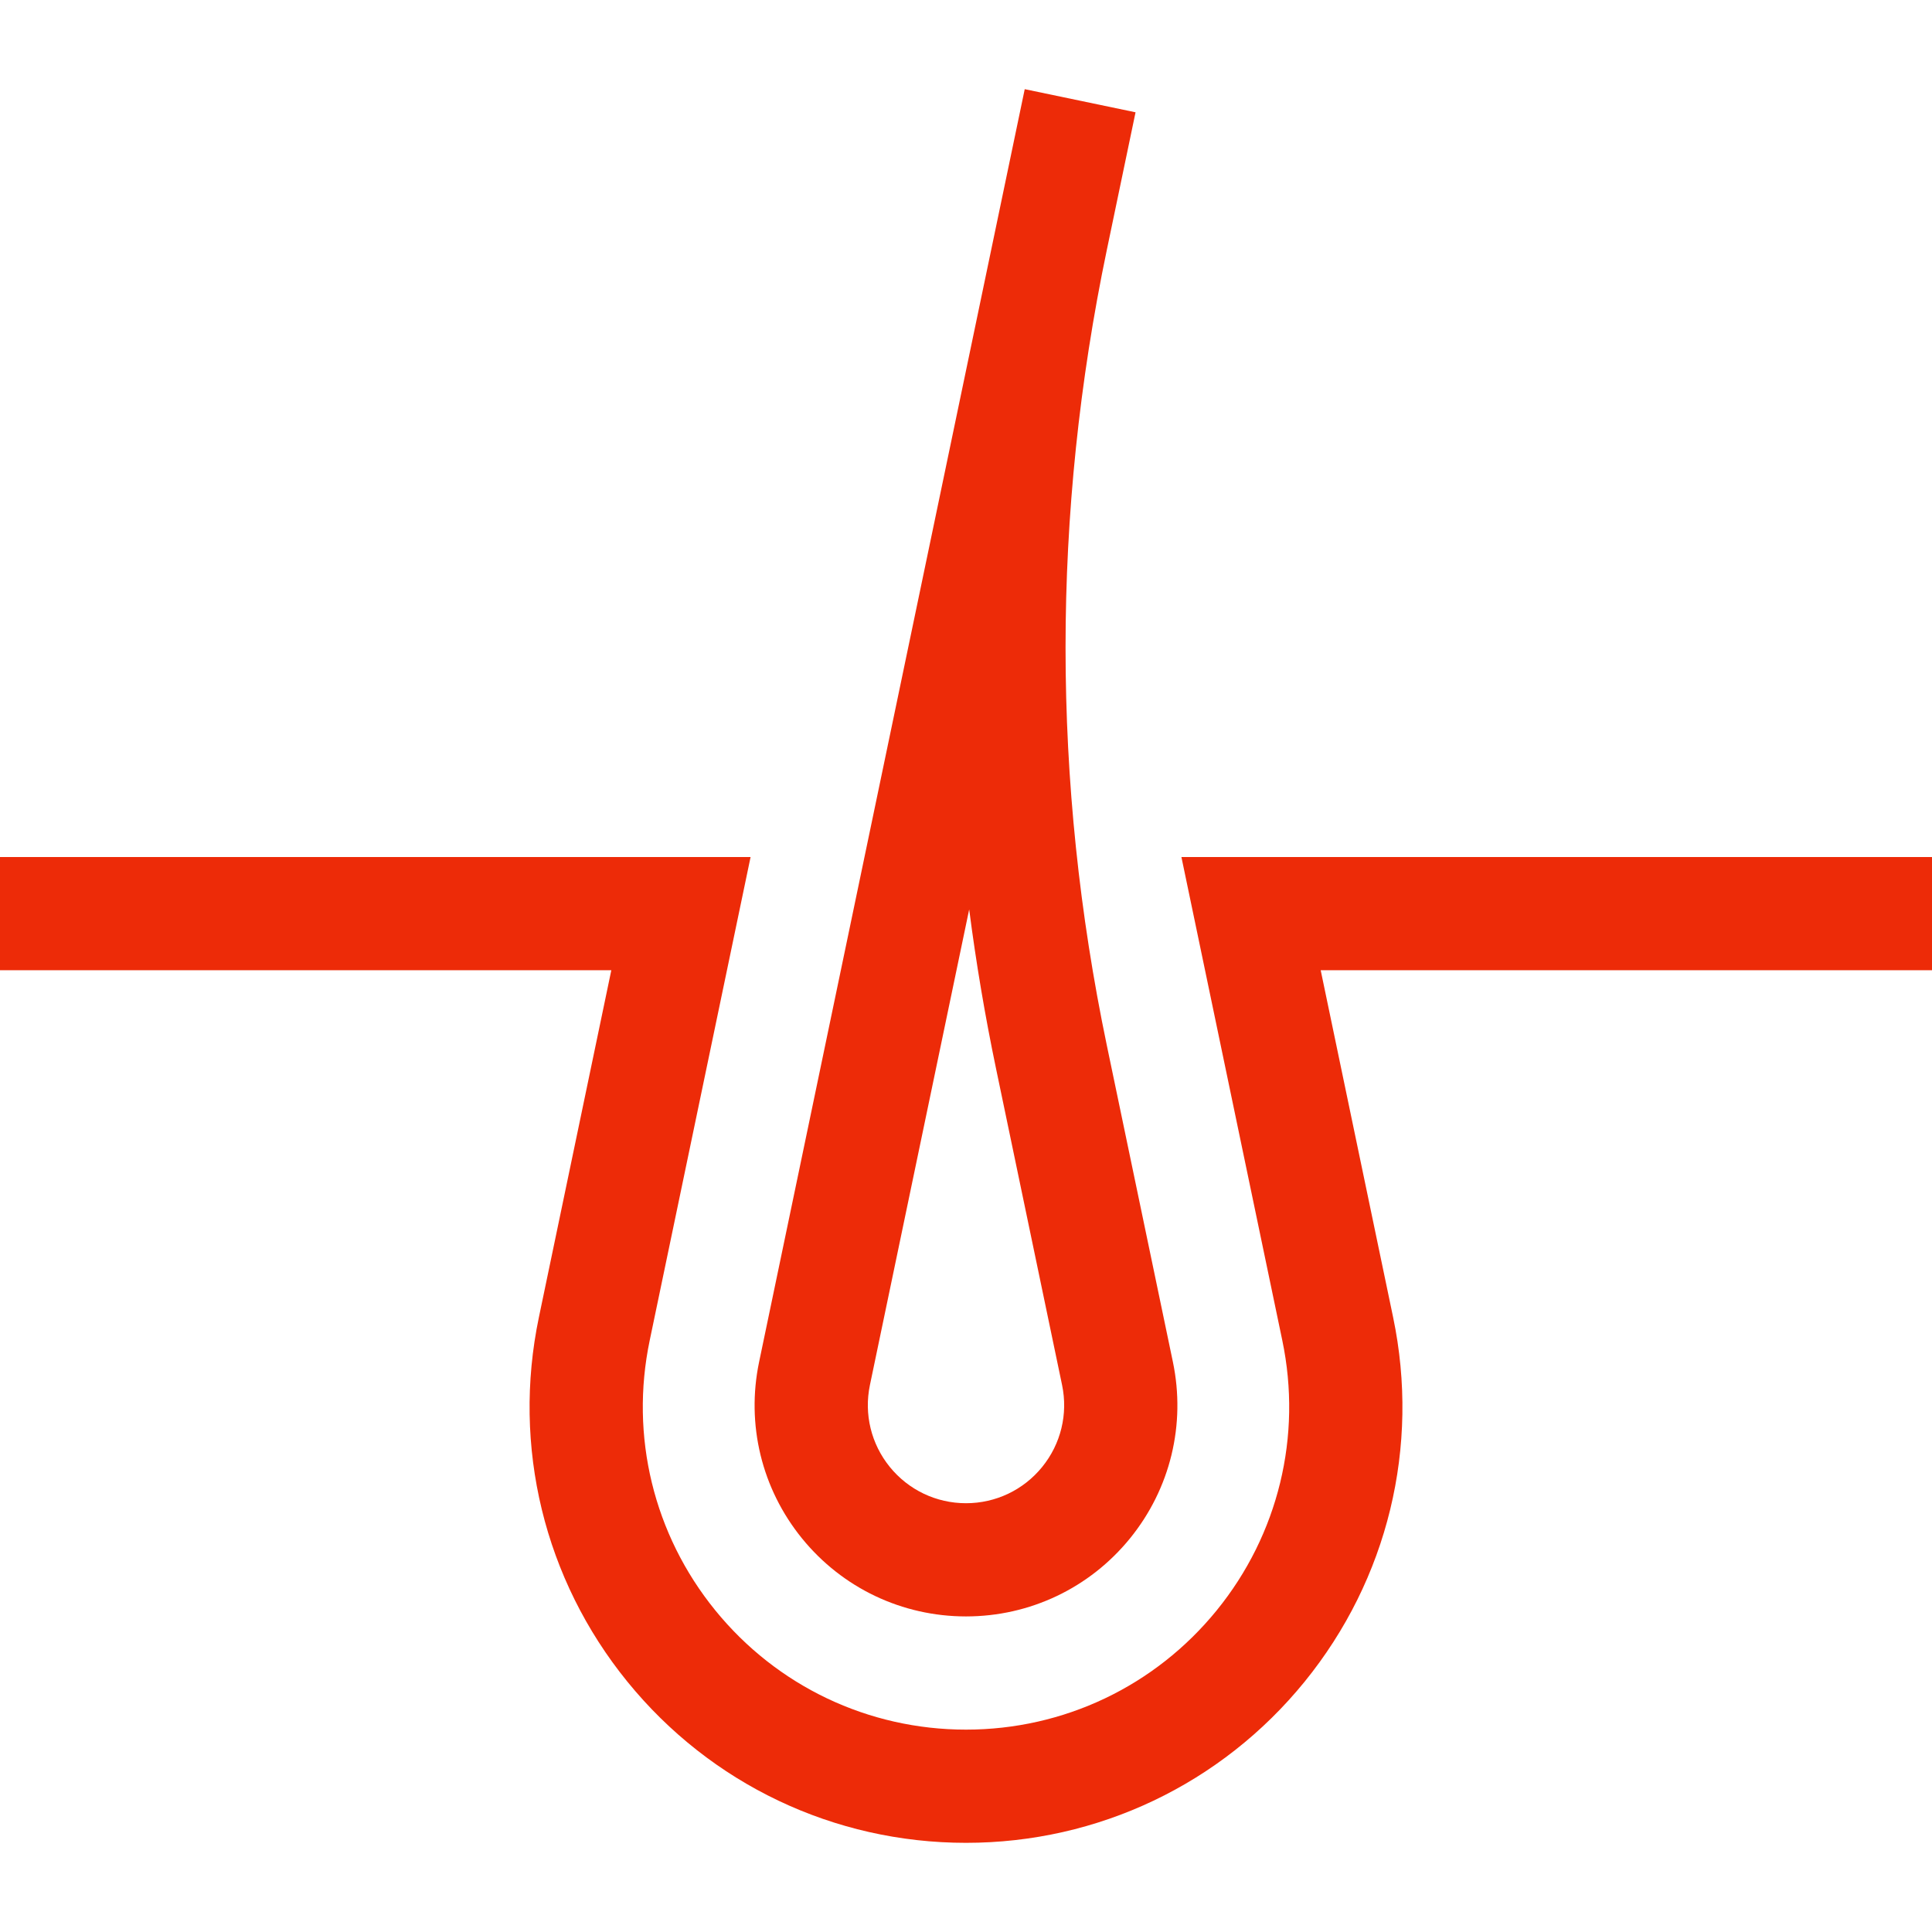
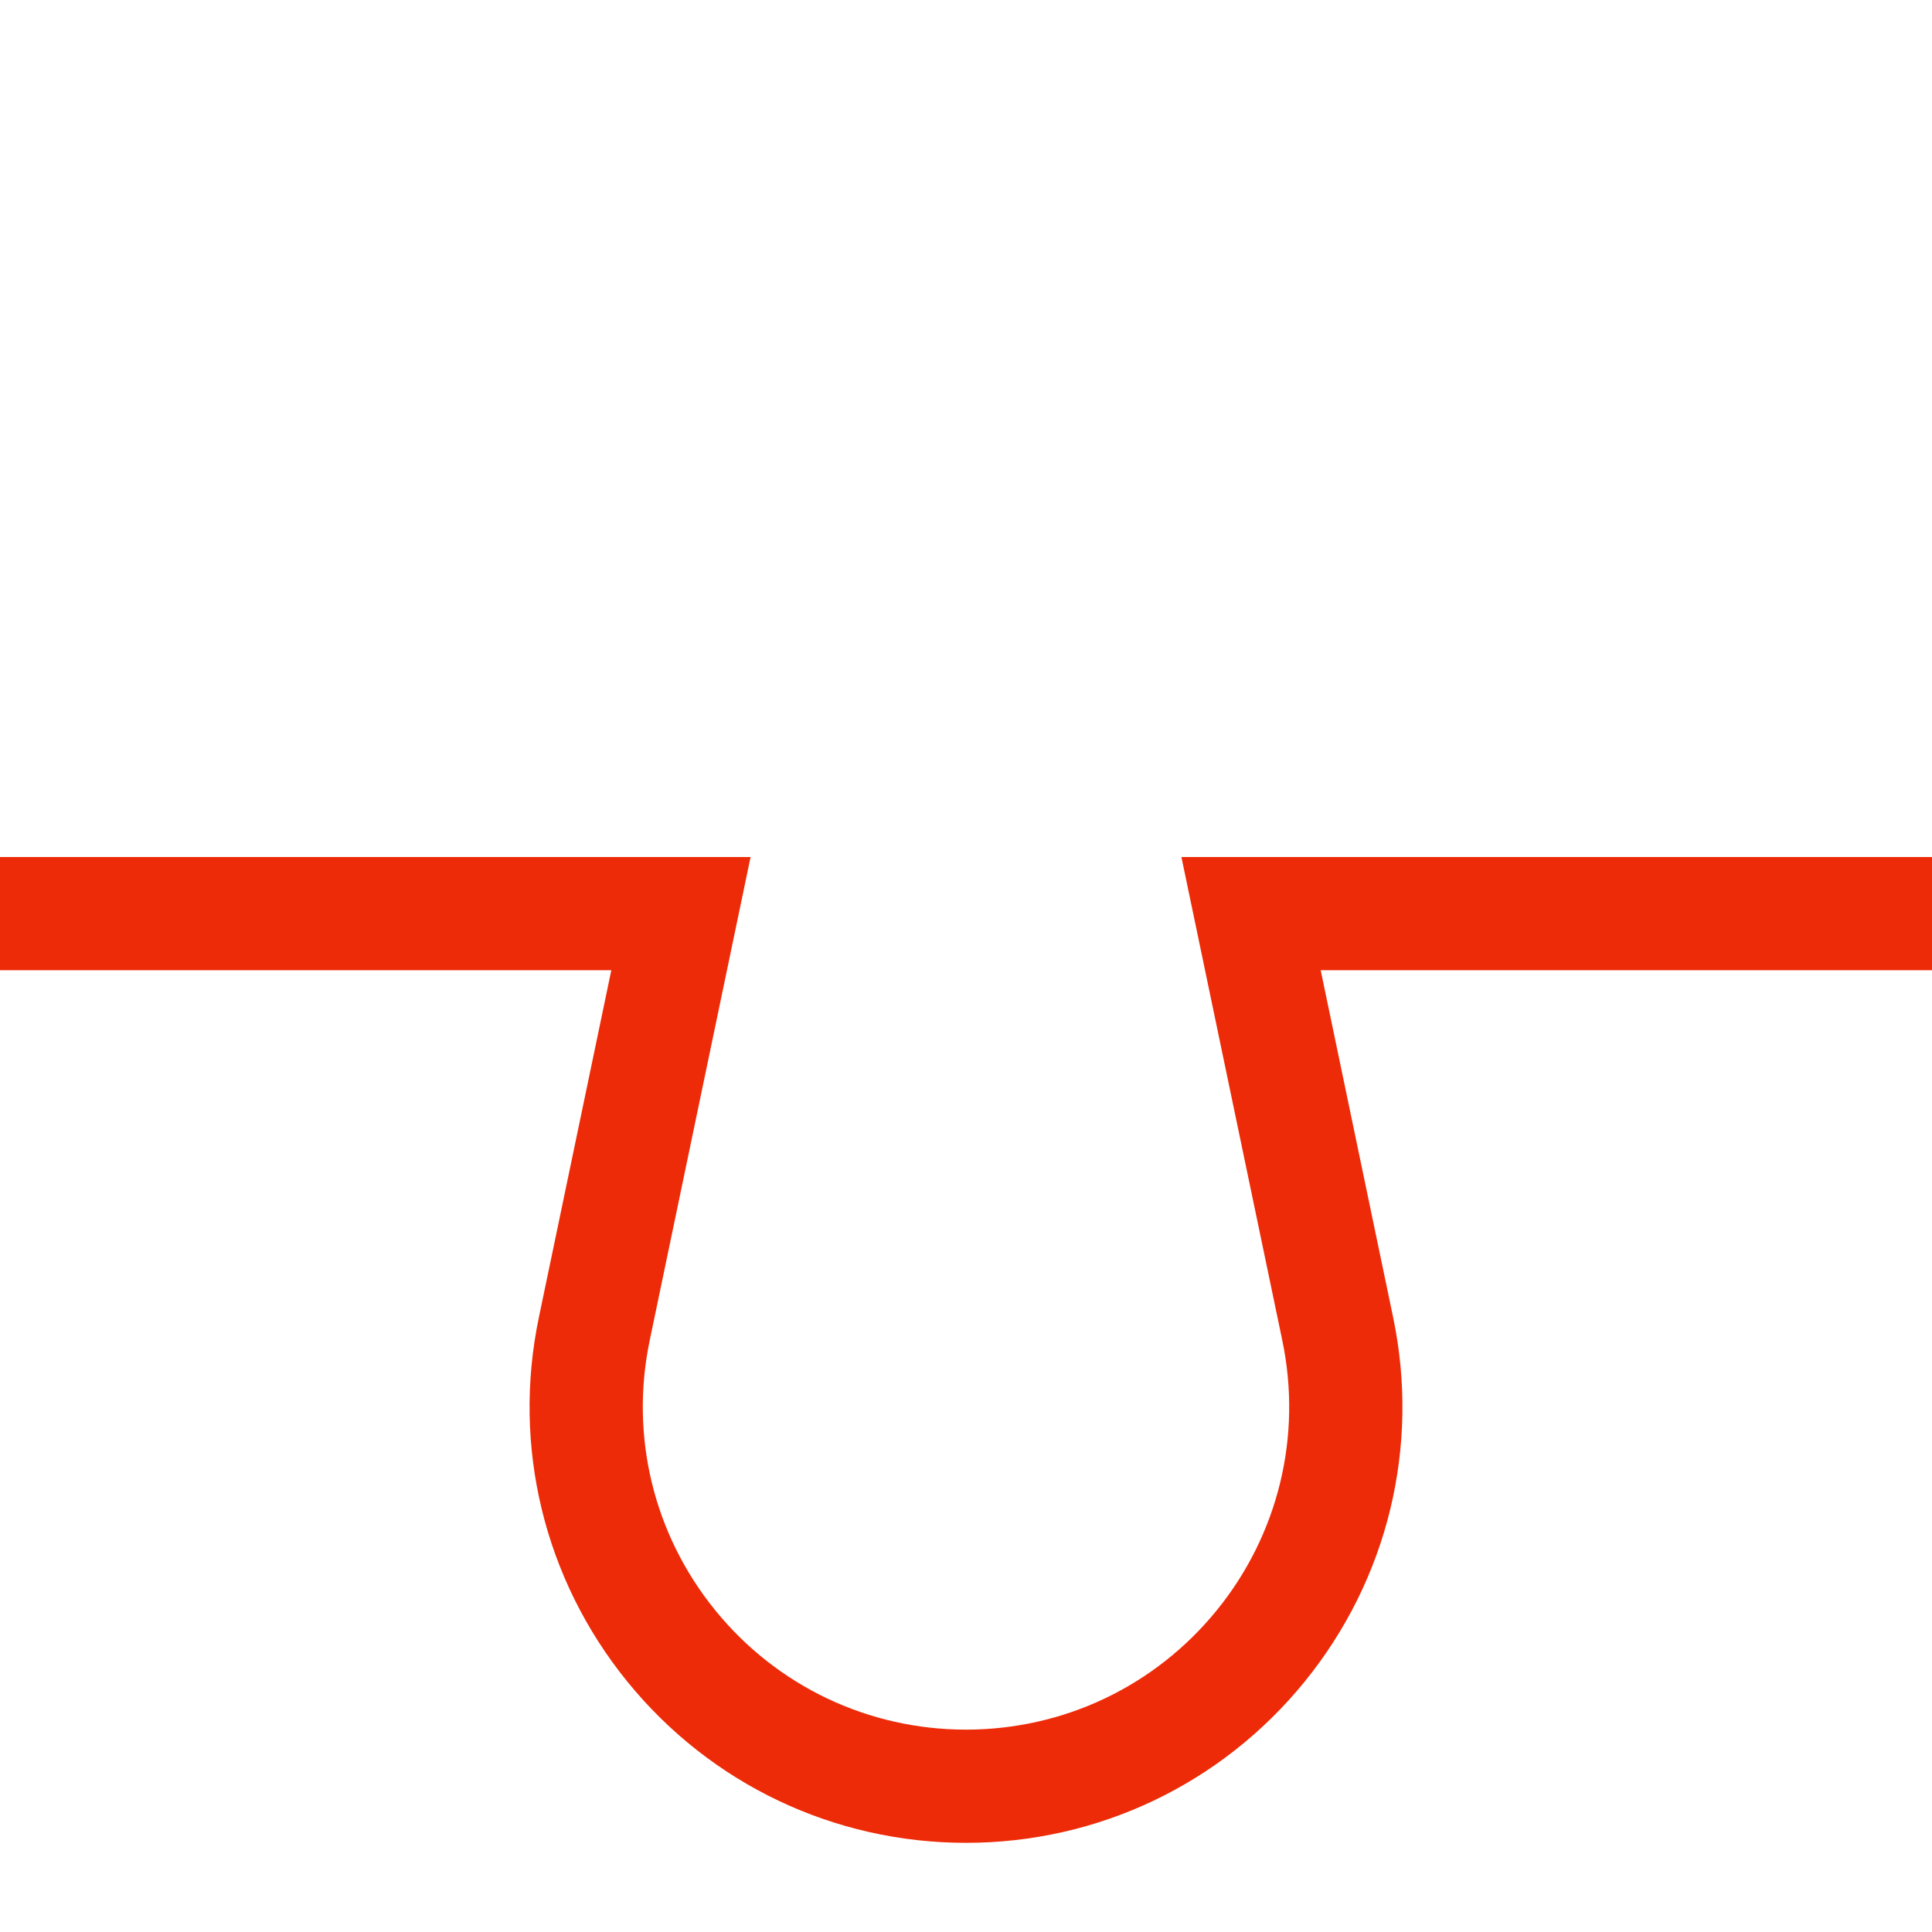
<svg xmlns="http://www.w3.org/2000/svg" width="512" height="512" viewBox="0 0 512 512" fill="none">
  <path d="M512 227.121H313.087L339.826 355.242C345.117 380.593 338.783 406.656 322.449 426.751C306.115 446.846 281.896 458.37 256 458.37C230.104 458.37 205.885 446.846 189.551 426.751C173.217 406.656 166.883 380.593 172.174 355.242L198.913 227.121H0V257.121H162.005L142.807 349.113C135.663 383.343 144.215 418.539 166.272 445.674C188.328 472.808 221.033 488.37 256.001 488.37C290.969 488.37 323.674 472.807 345.73 445.674C367.787 418.539 376.338 383.344 369.195 349.113L349.997 257.121H512V227.121Z" fill="#ED2B08" />
-   <path d="M256 428.369C272.938 428.369 288.779 420.831 299.462 407.688C310.146 394.544 314.288 377.498 310.828 360.917L293.338 277.117C278.731 207.127 278.73 136.149 293.335 66.158L300.931 29.759L271.564 23.63L201.172 360.918C197.712 377.498 201.855 394.545 212.537 407.688C223.221 420.831 239.063 428.369 256 428.369ZM230.539 367.047L256.844 241.006C258.663 255.115 261.039 269.198 263.971 283.246L281.461 367.046C283.067 374.745 281.144 382.662 276.183 388.766C271.222 394.87 263.866 398.37 256 398.37C248.134 398.37 240.778 394.869 235.817 388.766C230.856 382.662 228.933 374.746 230.539 367.047Z" fill="#ED2B08" />
</svg>